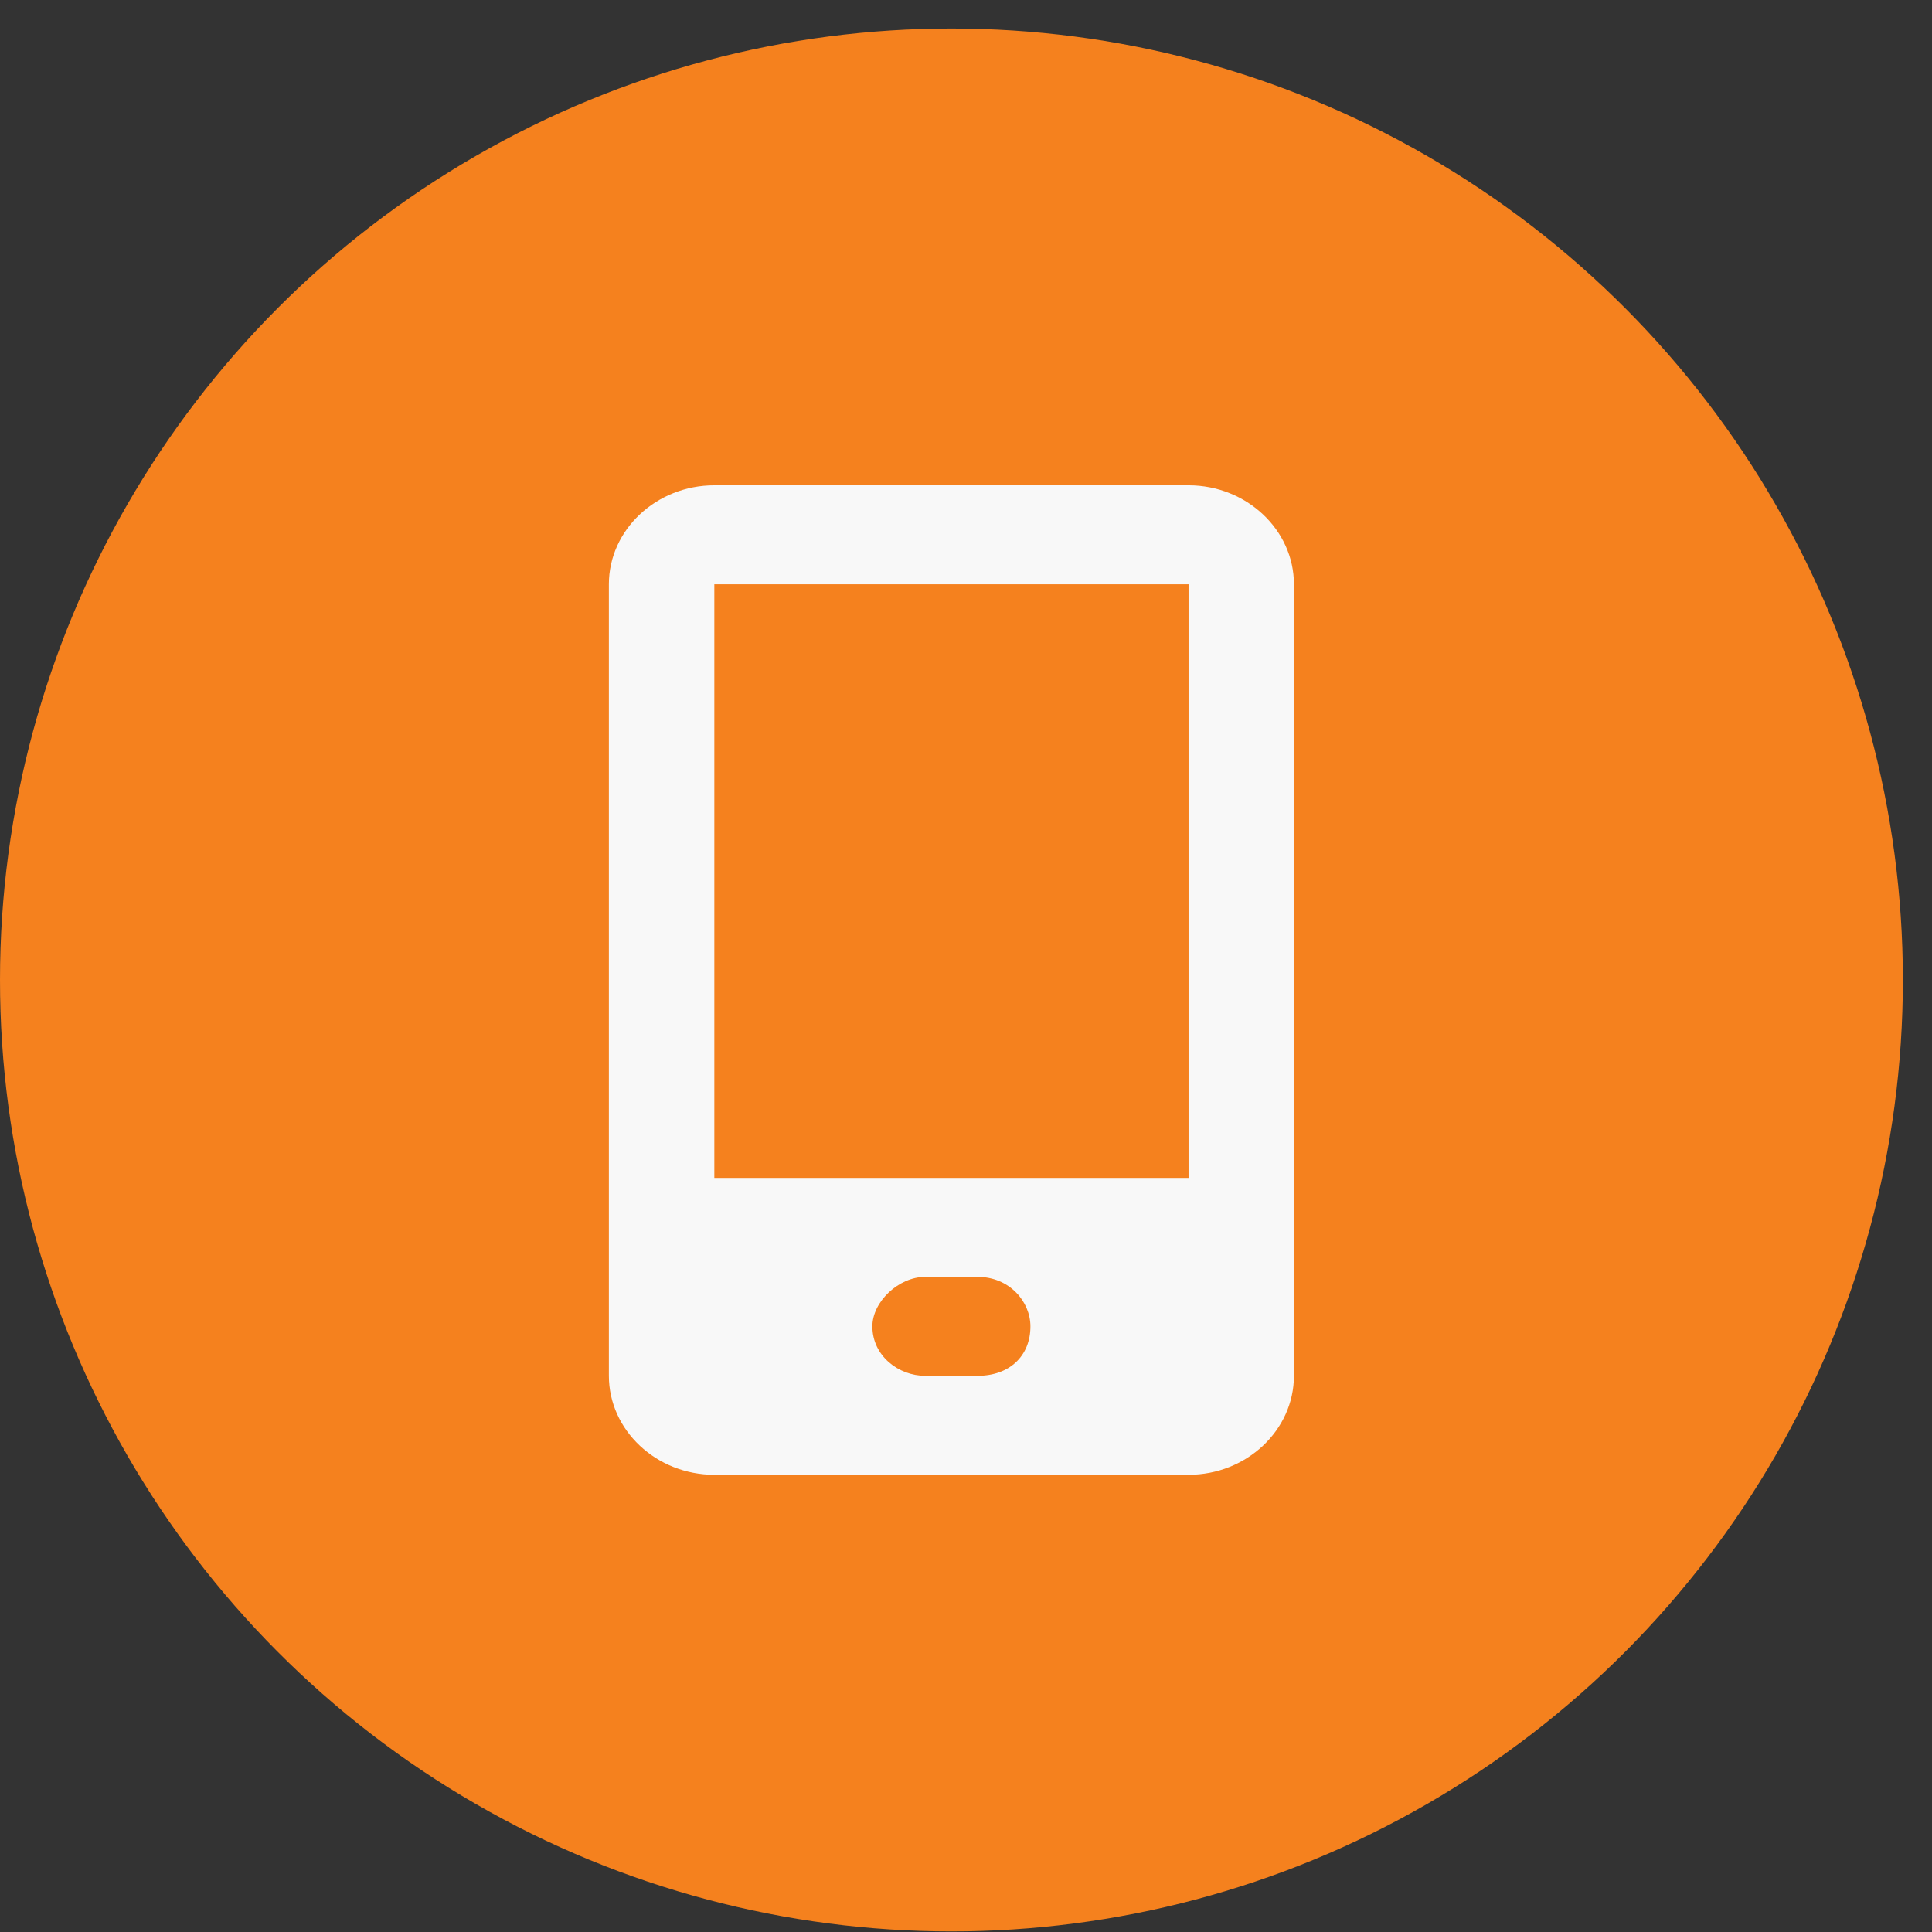
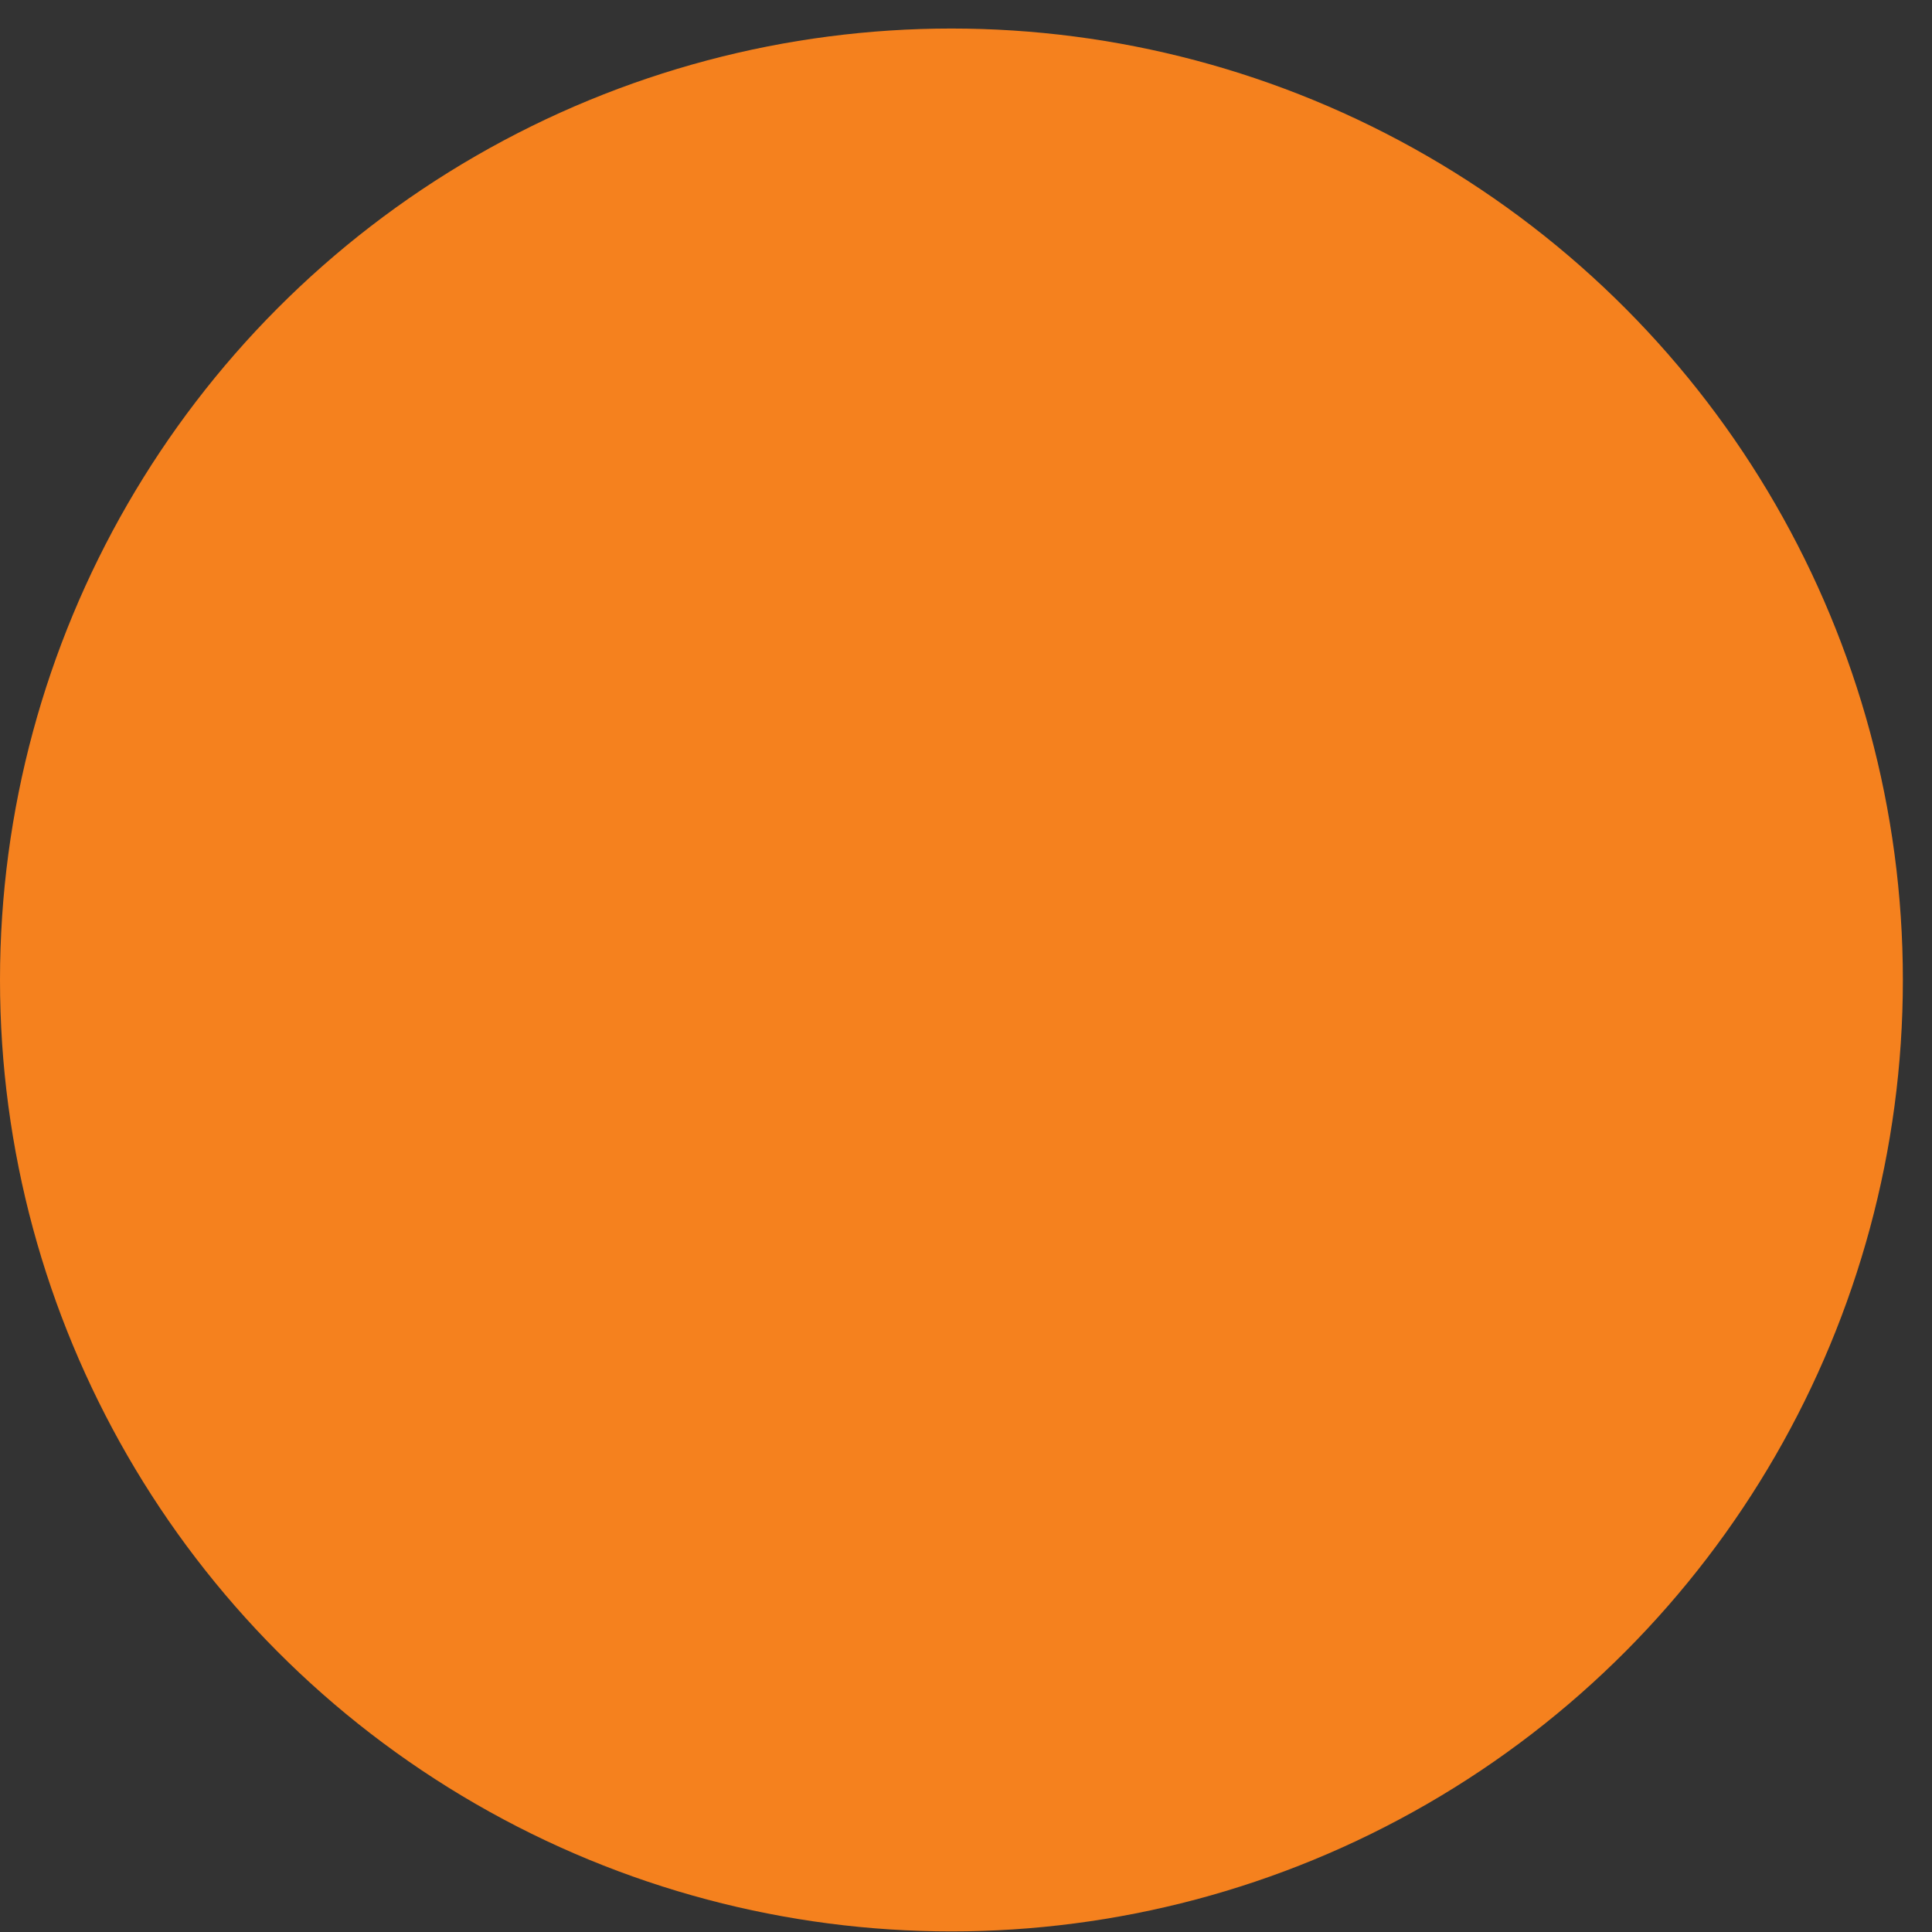
<svg xmlns="http://www.w3.org/2000/svg" width="26" height="26" viewBox="0 0 26 26" fill="none">
  <rect x="0" y="0" width="26" height="26" fill="#333333" stroke="none" />
  <circle cx="12.804" cy="13.188" r="12.804" fill="#F5811E" />
-   <path d="M15.995 6.531H9.613C8.833 6.531 8.194 7.13 8.194 7.863V18.515C8.194 19.248 8.833 19.847 9.613 19.847H15.995C16.775 19.847 17.413 19.248 17.413 18.515V7.863C17.413 7.13 16.775 6.531 15.995 6.531ZM13.158 18.515H12.449C12.095 18.515 11.74 18.249 11.74 17.85C11.74 17.517 12.095 17.184 12.449 17.184H13.158C13.584 17.184 13.867 17.517 13.867 17.85C13.867 18.249 13.584 18.515 13.158 18.515ZM15.995 15.852H9.613V7.863H15.995V15.852Z" fill="#F8F8F8" />
</svg>